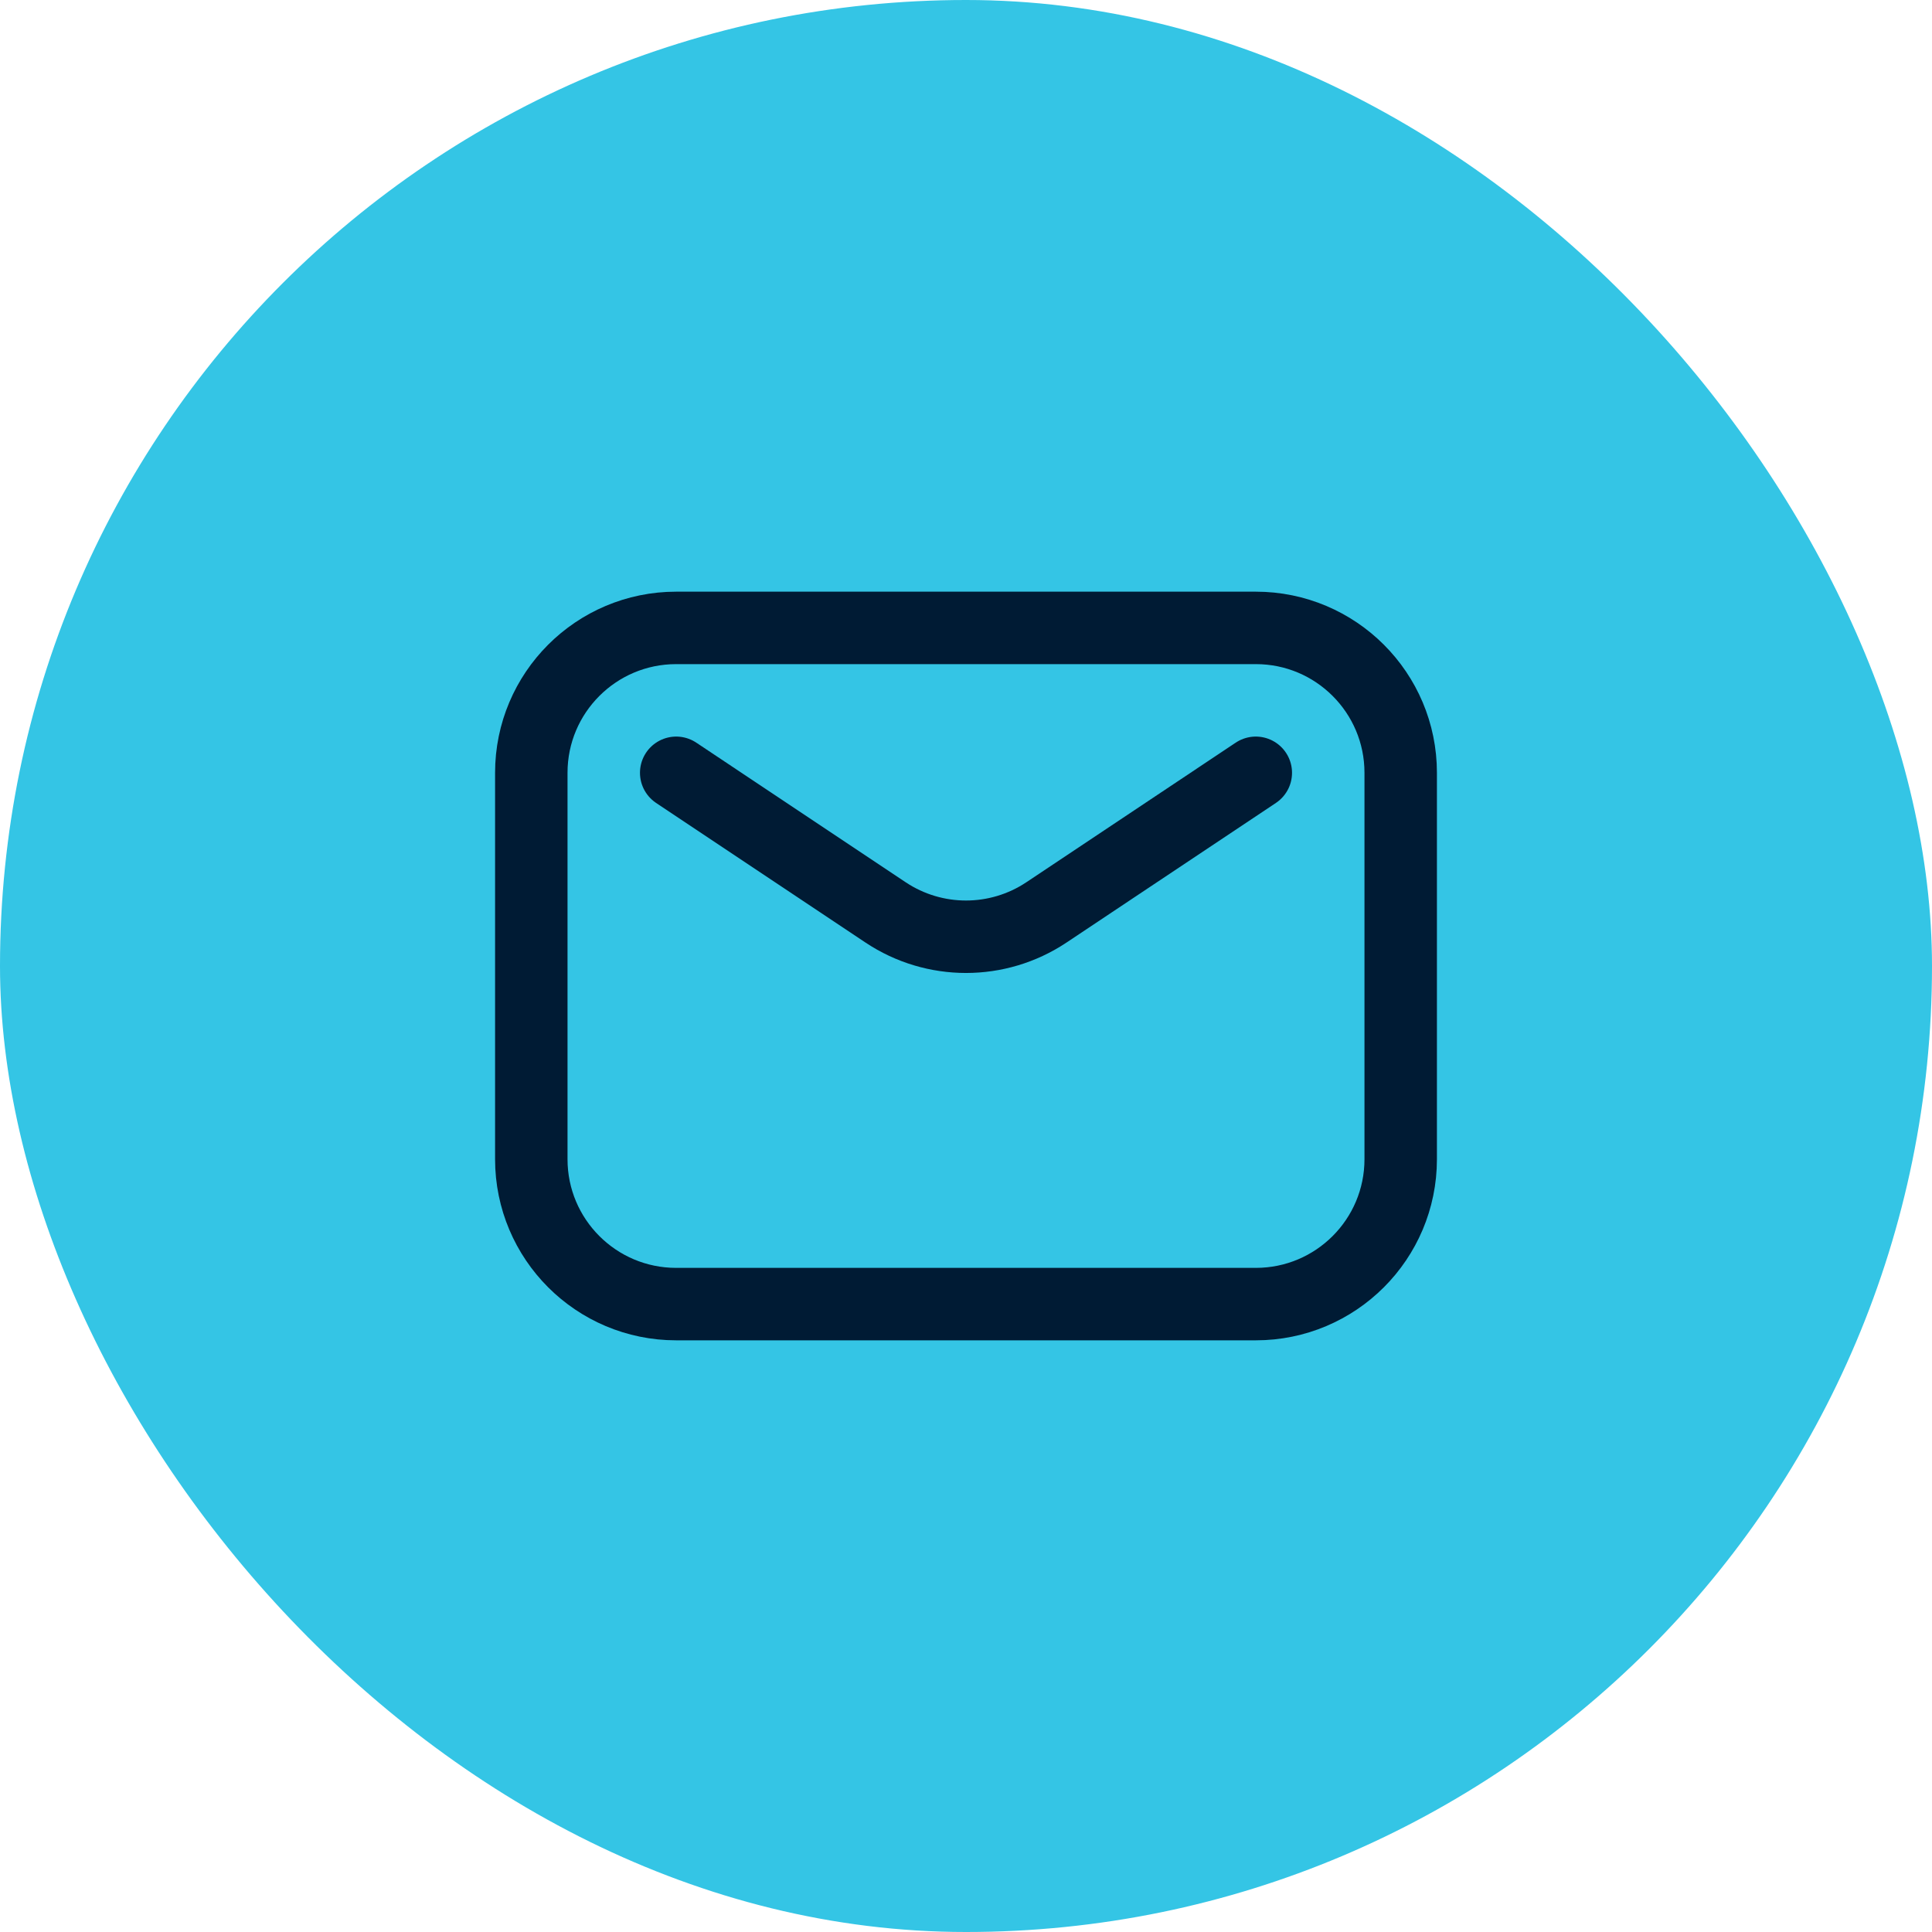
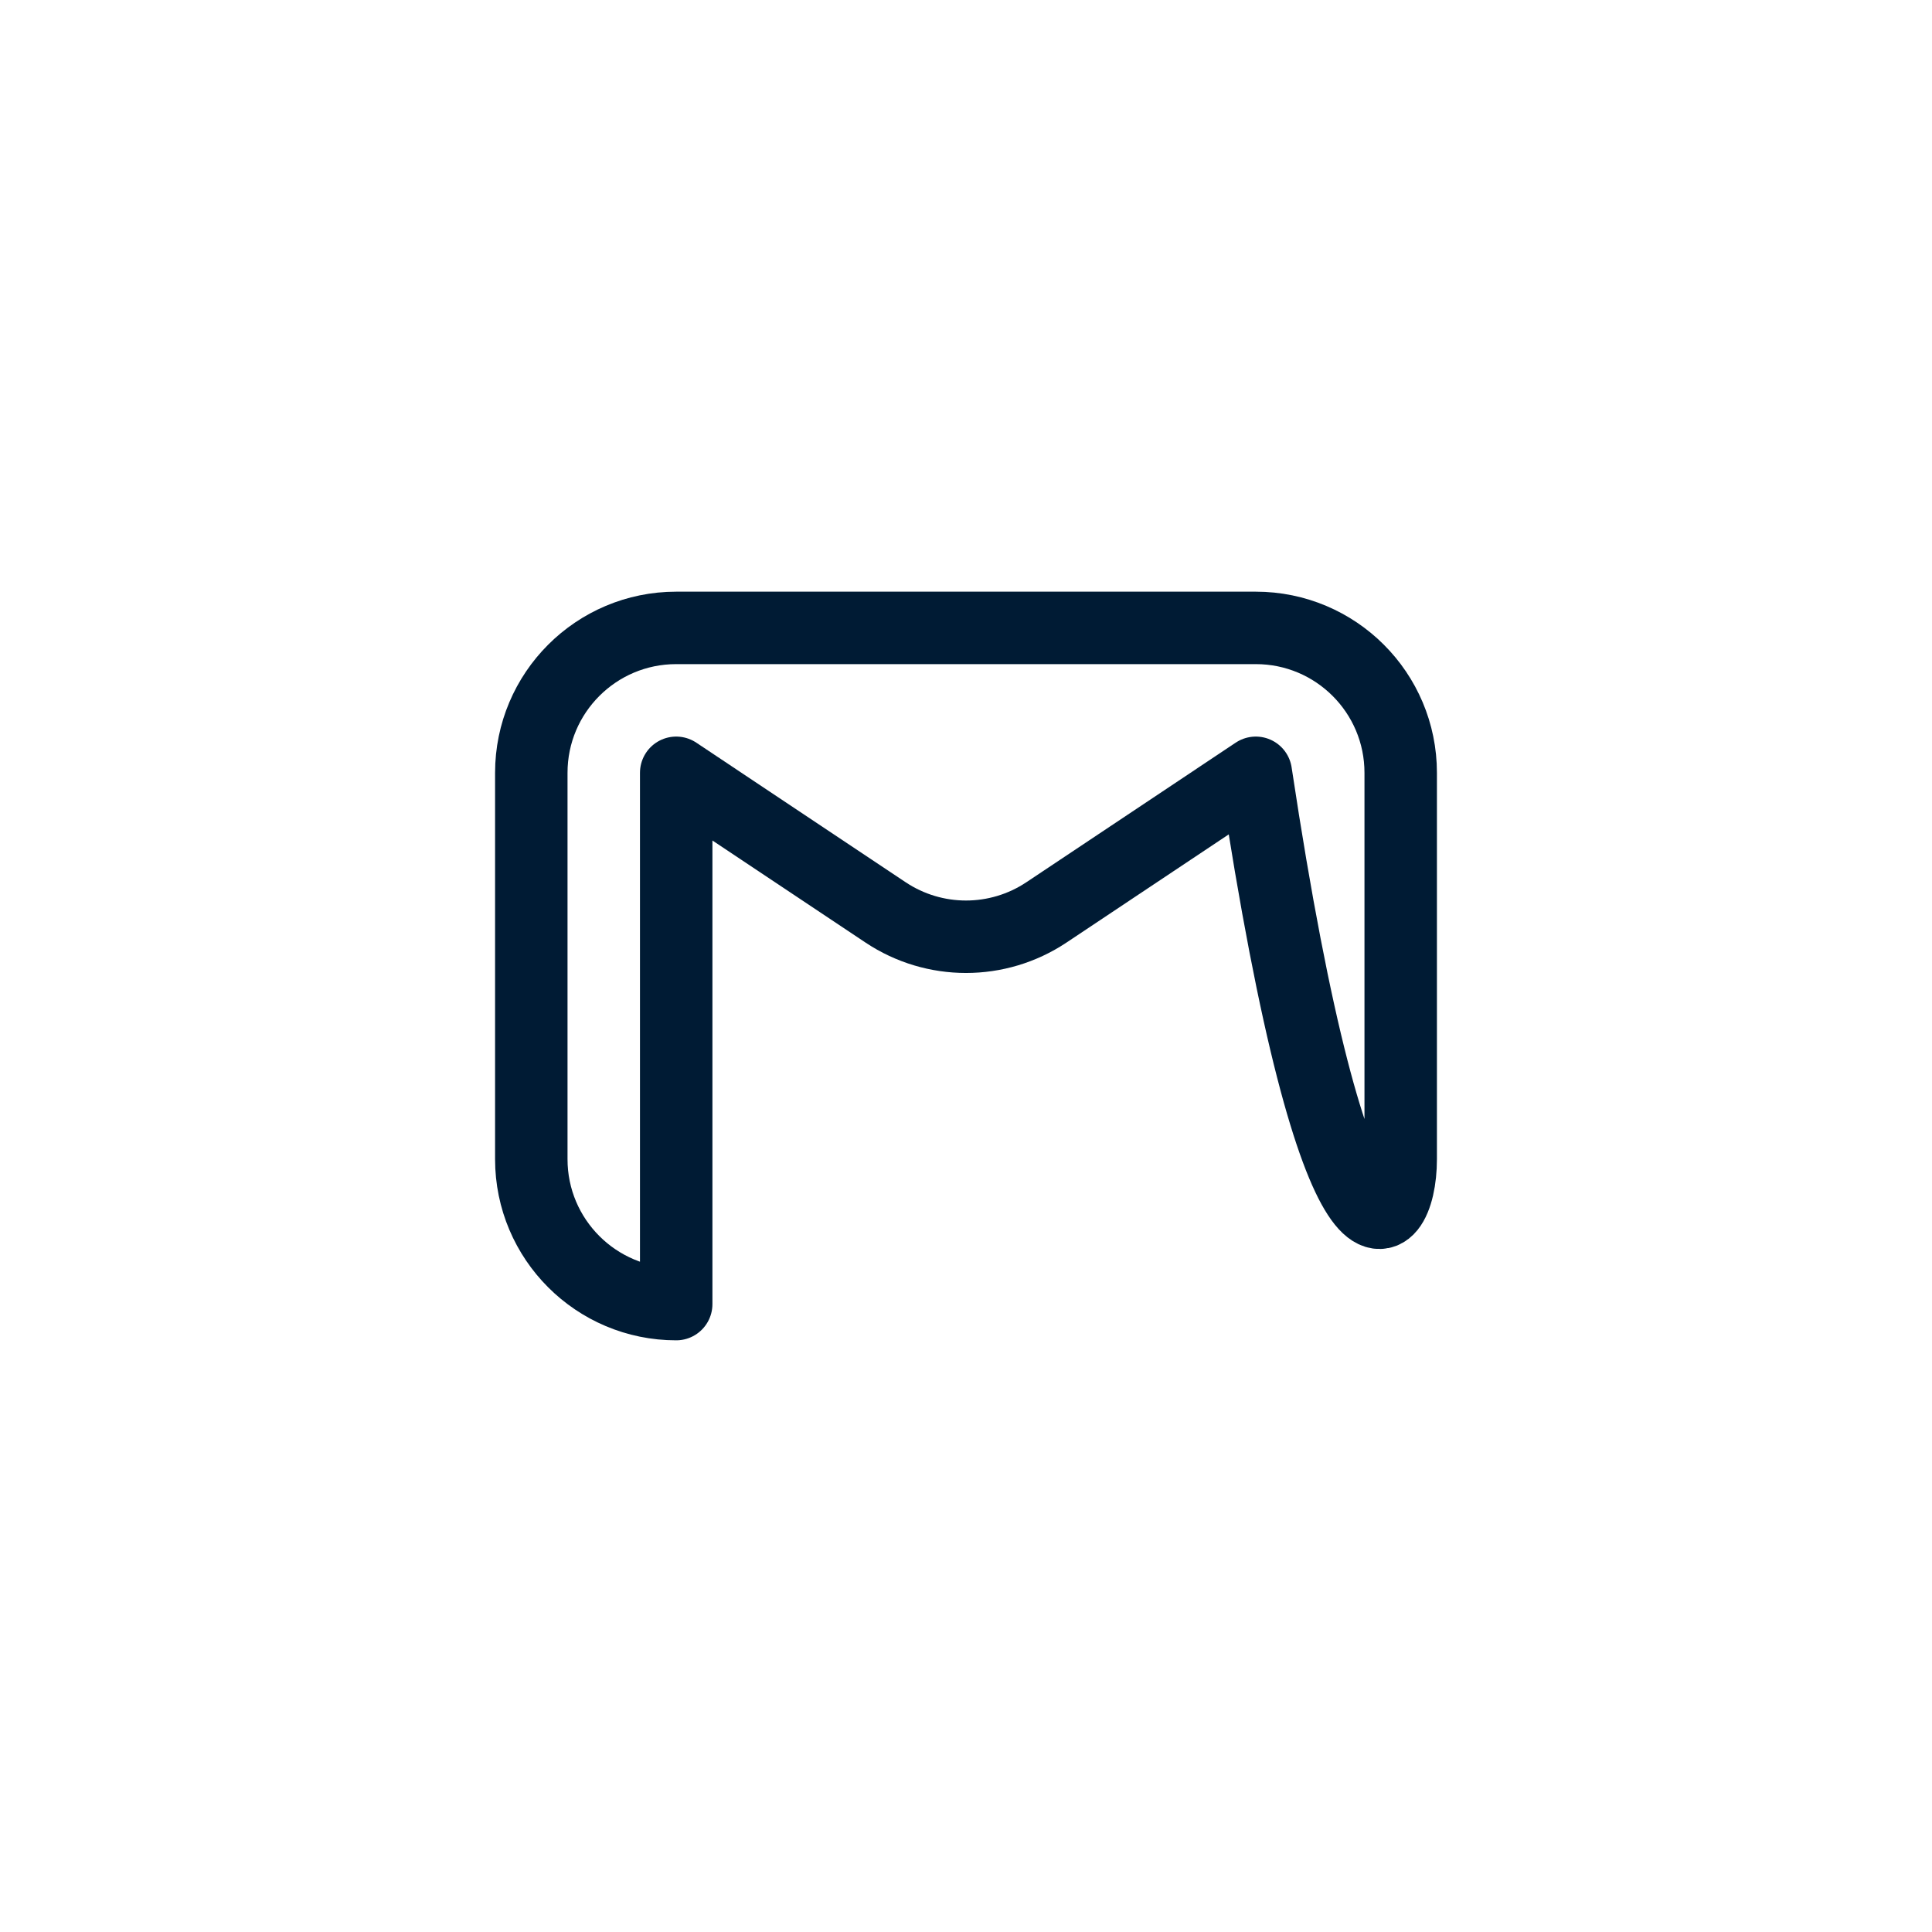
<svg xmlns="http://www.w3.org/2000/svg" width="40" height="40" viewBox="0 0 40 40" fill="none">
-   <rect width="40" height="40" rx="20" fill="#34C5E5" />
-   <path d="M14 16L18.336 18.891C19.344 19.562 20.656 19.562 21.664 18.891L26 16M14 27H26C27.657 27 29 25.657 29 24V16C29 14.343 27.657 13 26 13H14C12.343 13 11 14.343 11 16V24C11 25.657 12.343 27 14 27Z" stroke="#001B34" stroke-width="1.5" stroke-linecap="round" stroke-linejoin="round" />
+   <path d="M14 16L18.336 18.891C19.344 19.562 20.656 19.562 21.664 18.891L26 16H26C27.657 27 29 25.657 29 24V16C29 14.343 27.657 13 26 13H14C12.343 13 11 14.343 11 16V24C11 25.657 12.343 27 14 27Z" stroke="#001B34" stroke-width="1.5" stroke-linecap="round" stroke-linejoin="round" />
</svg>